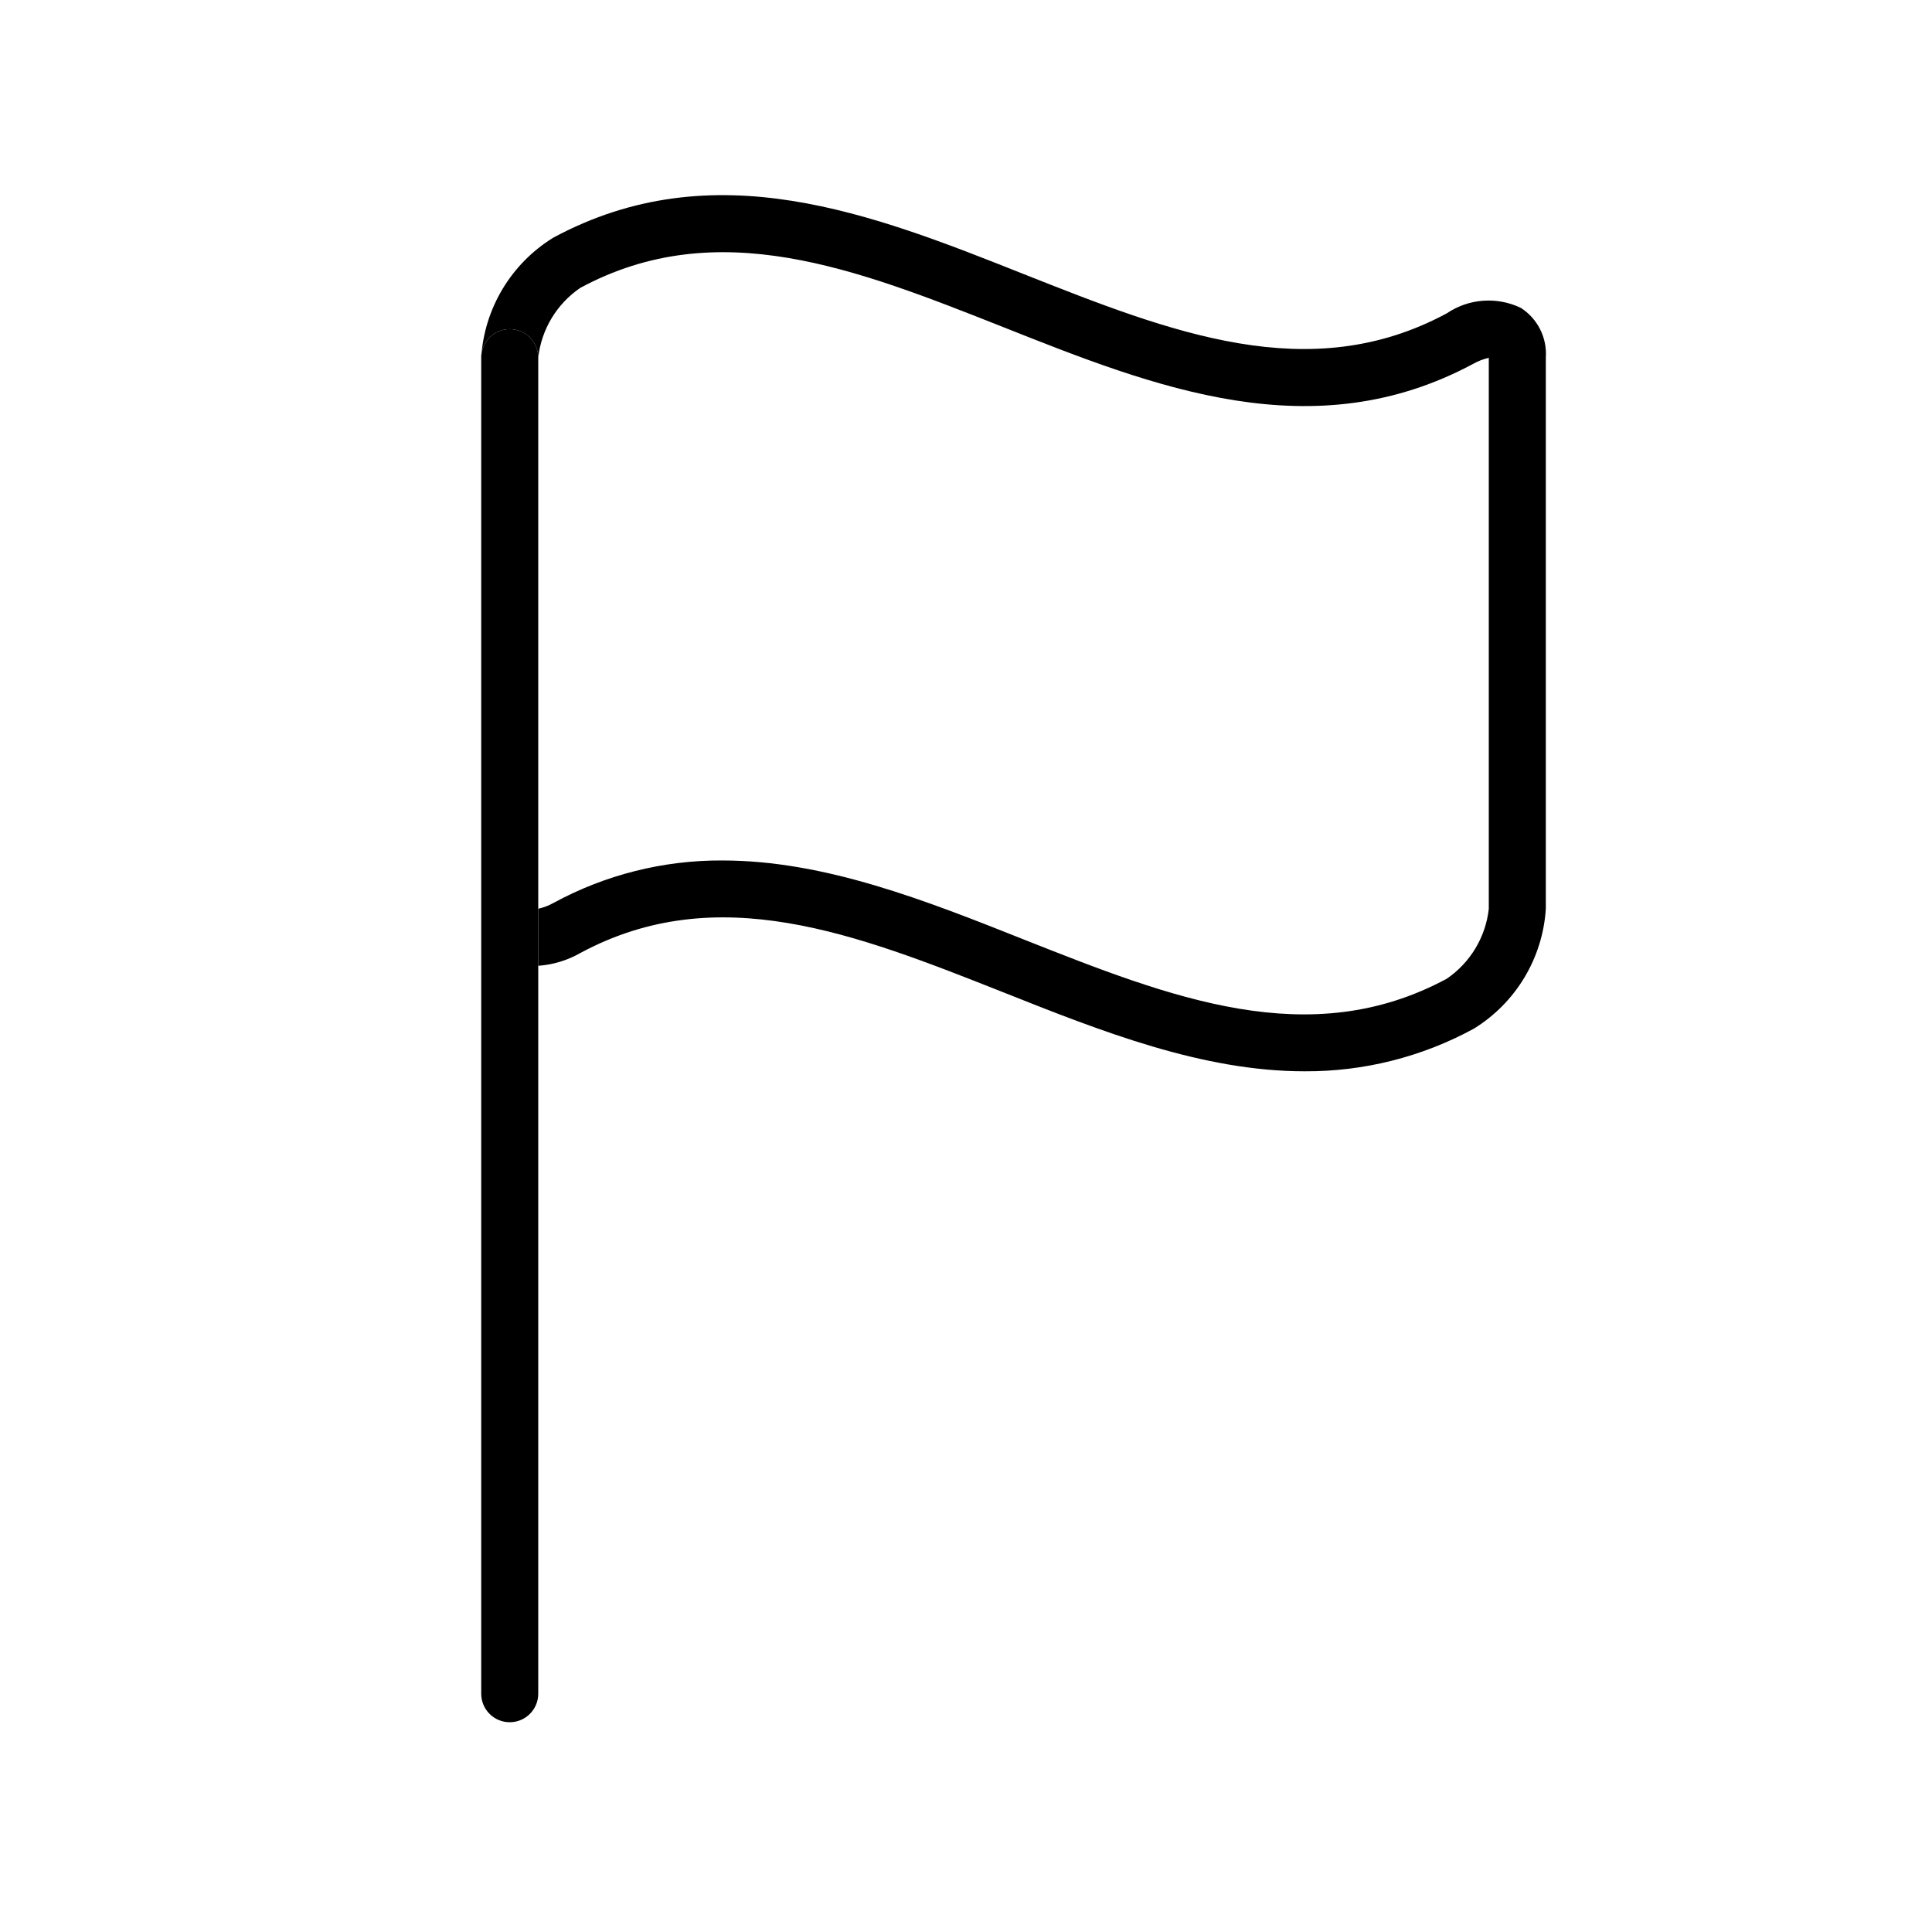
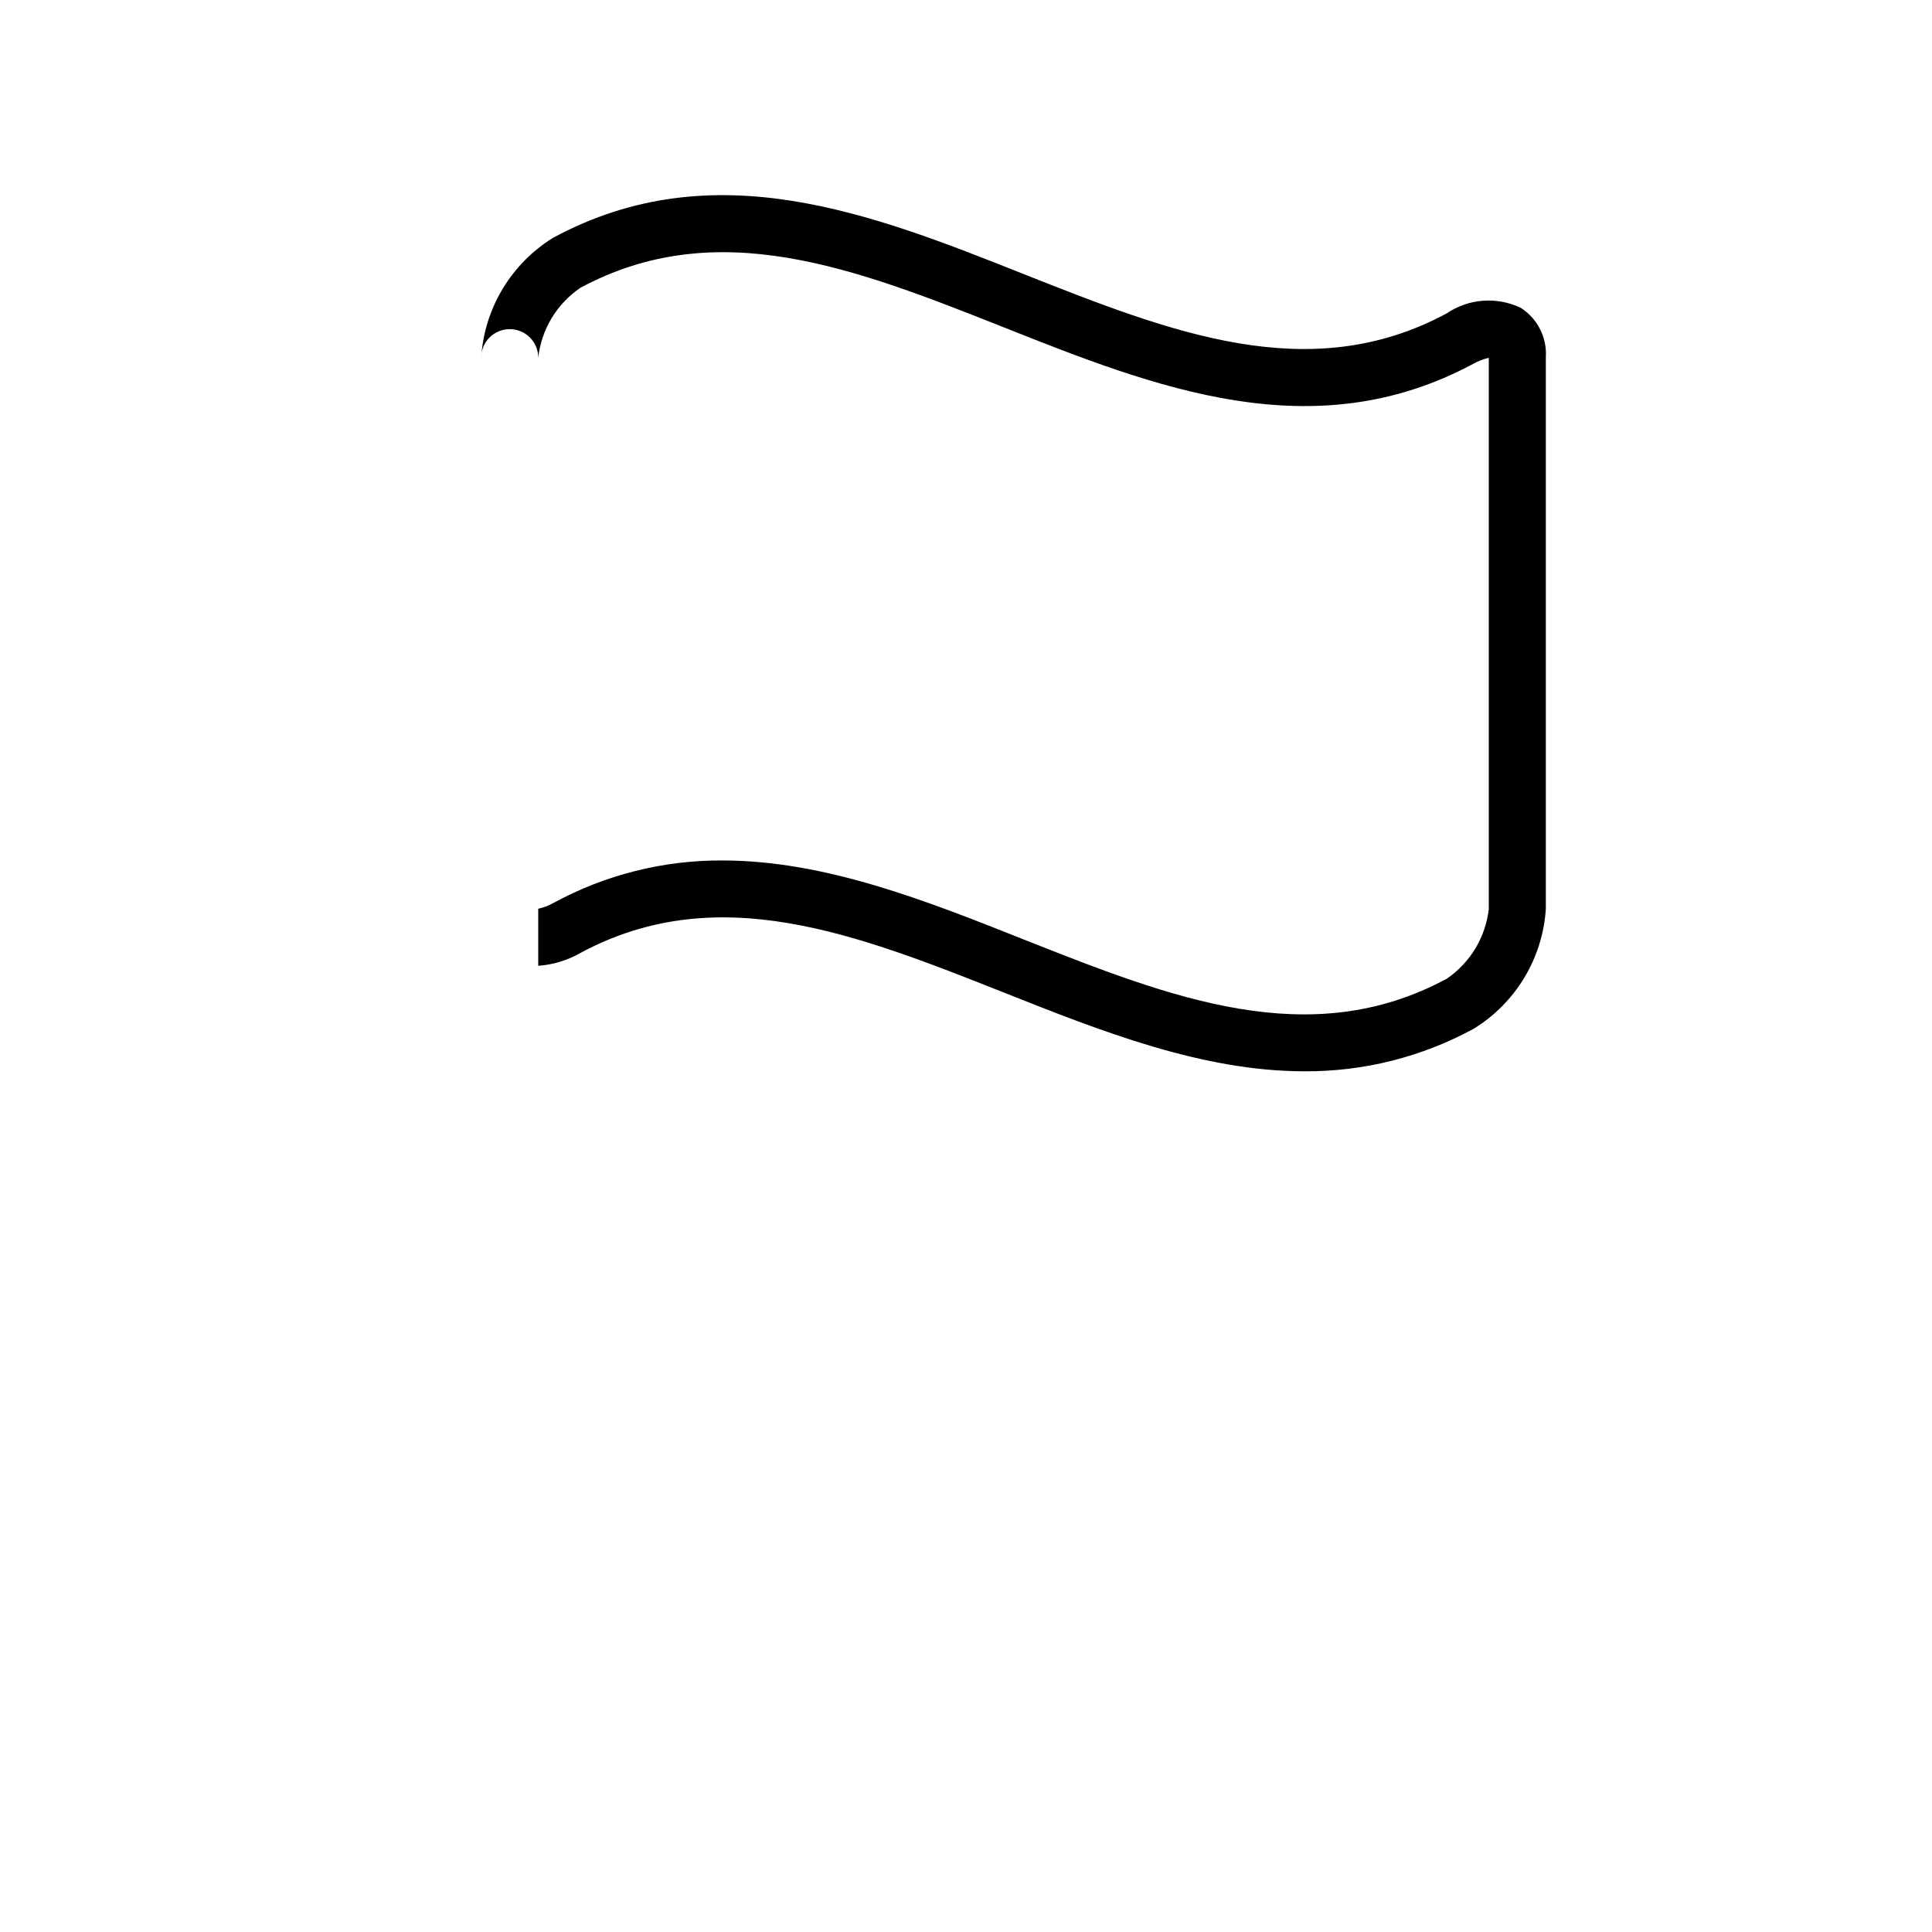
<svg xmlns="http://www.w3.org/2000/svg" fill="#000000" width="800px" height="800px" version="1.1" viewBox="144 144 512 512">
  <g>
    <path d="m547.01 225.58c-6.332-3.027-13.789-2.473-19.602 1.461-36.375 19.598-73.102 5.039-112.05-10.379-40.305-16.02-82.172-32.598-124.74-9.672-11.152 6.867-18.273 18.723-19.094 31.793 0-4.176 3.383-7.559 7.559-7.559 4.172 0 7.555 3.383 7.555 7.559 0.844-7.492 4.91-14.242 11.137-18.492 36.375-19.598 73.102-5.039 112.05 10.379 40.305 16.02 82.172 32.598 124.74 9.672 1.246-0.695 2.586-1.203 3.981-1.512v146.05c-0.844 7.492-4.91 14.242-11.137 18.492-36.375 19.598-73.102 5.039-112.05-10.379-26.098-10.379-52.801-20.957-79.902-20.957v-0.004c-15.66-0.086-31.086 3.797-44.84 11.289-1.246 0.695-2.586 1.203-3.981 1.508v15.117c3.918-0.277 7.723-1.434 11.137-3.375 36.375-19.598 73.102-5.039 112.05 10.379 26.098 10.379 52.801 20.957 79.902 20.957 15.66 0.086 31.086-3.797 44.84-11.285 11.137-6.856 18.254-18.691 19.094-31.742v-146.1c0.18-2.598-0.34-5.191-1.512-7.516-1.168-2.324-2.945-4.289-5.137-5.688z" />
-     <path d="m286.64 238.78c0-4.176-3.383-7.559-7.555-7.559-4.176 0-7.559 3.383-7.559 7.559v354.07c0 4.176 3.383 7.559 7.559 7.559 4.172 0 7.555-3.383 7.555-7.559z" />
  </g>
</svg>